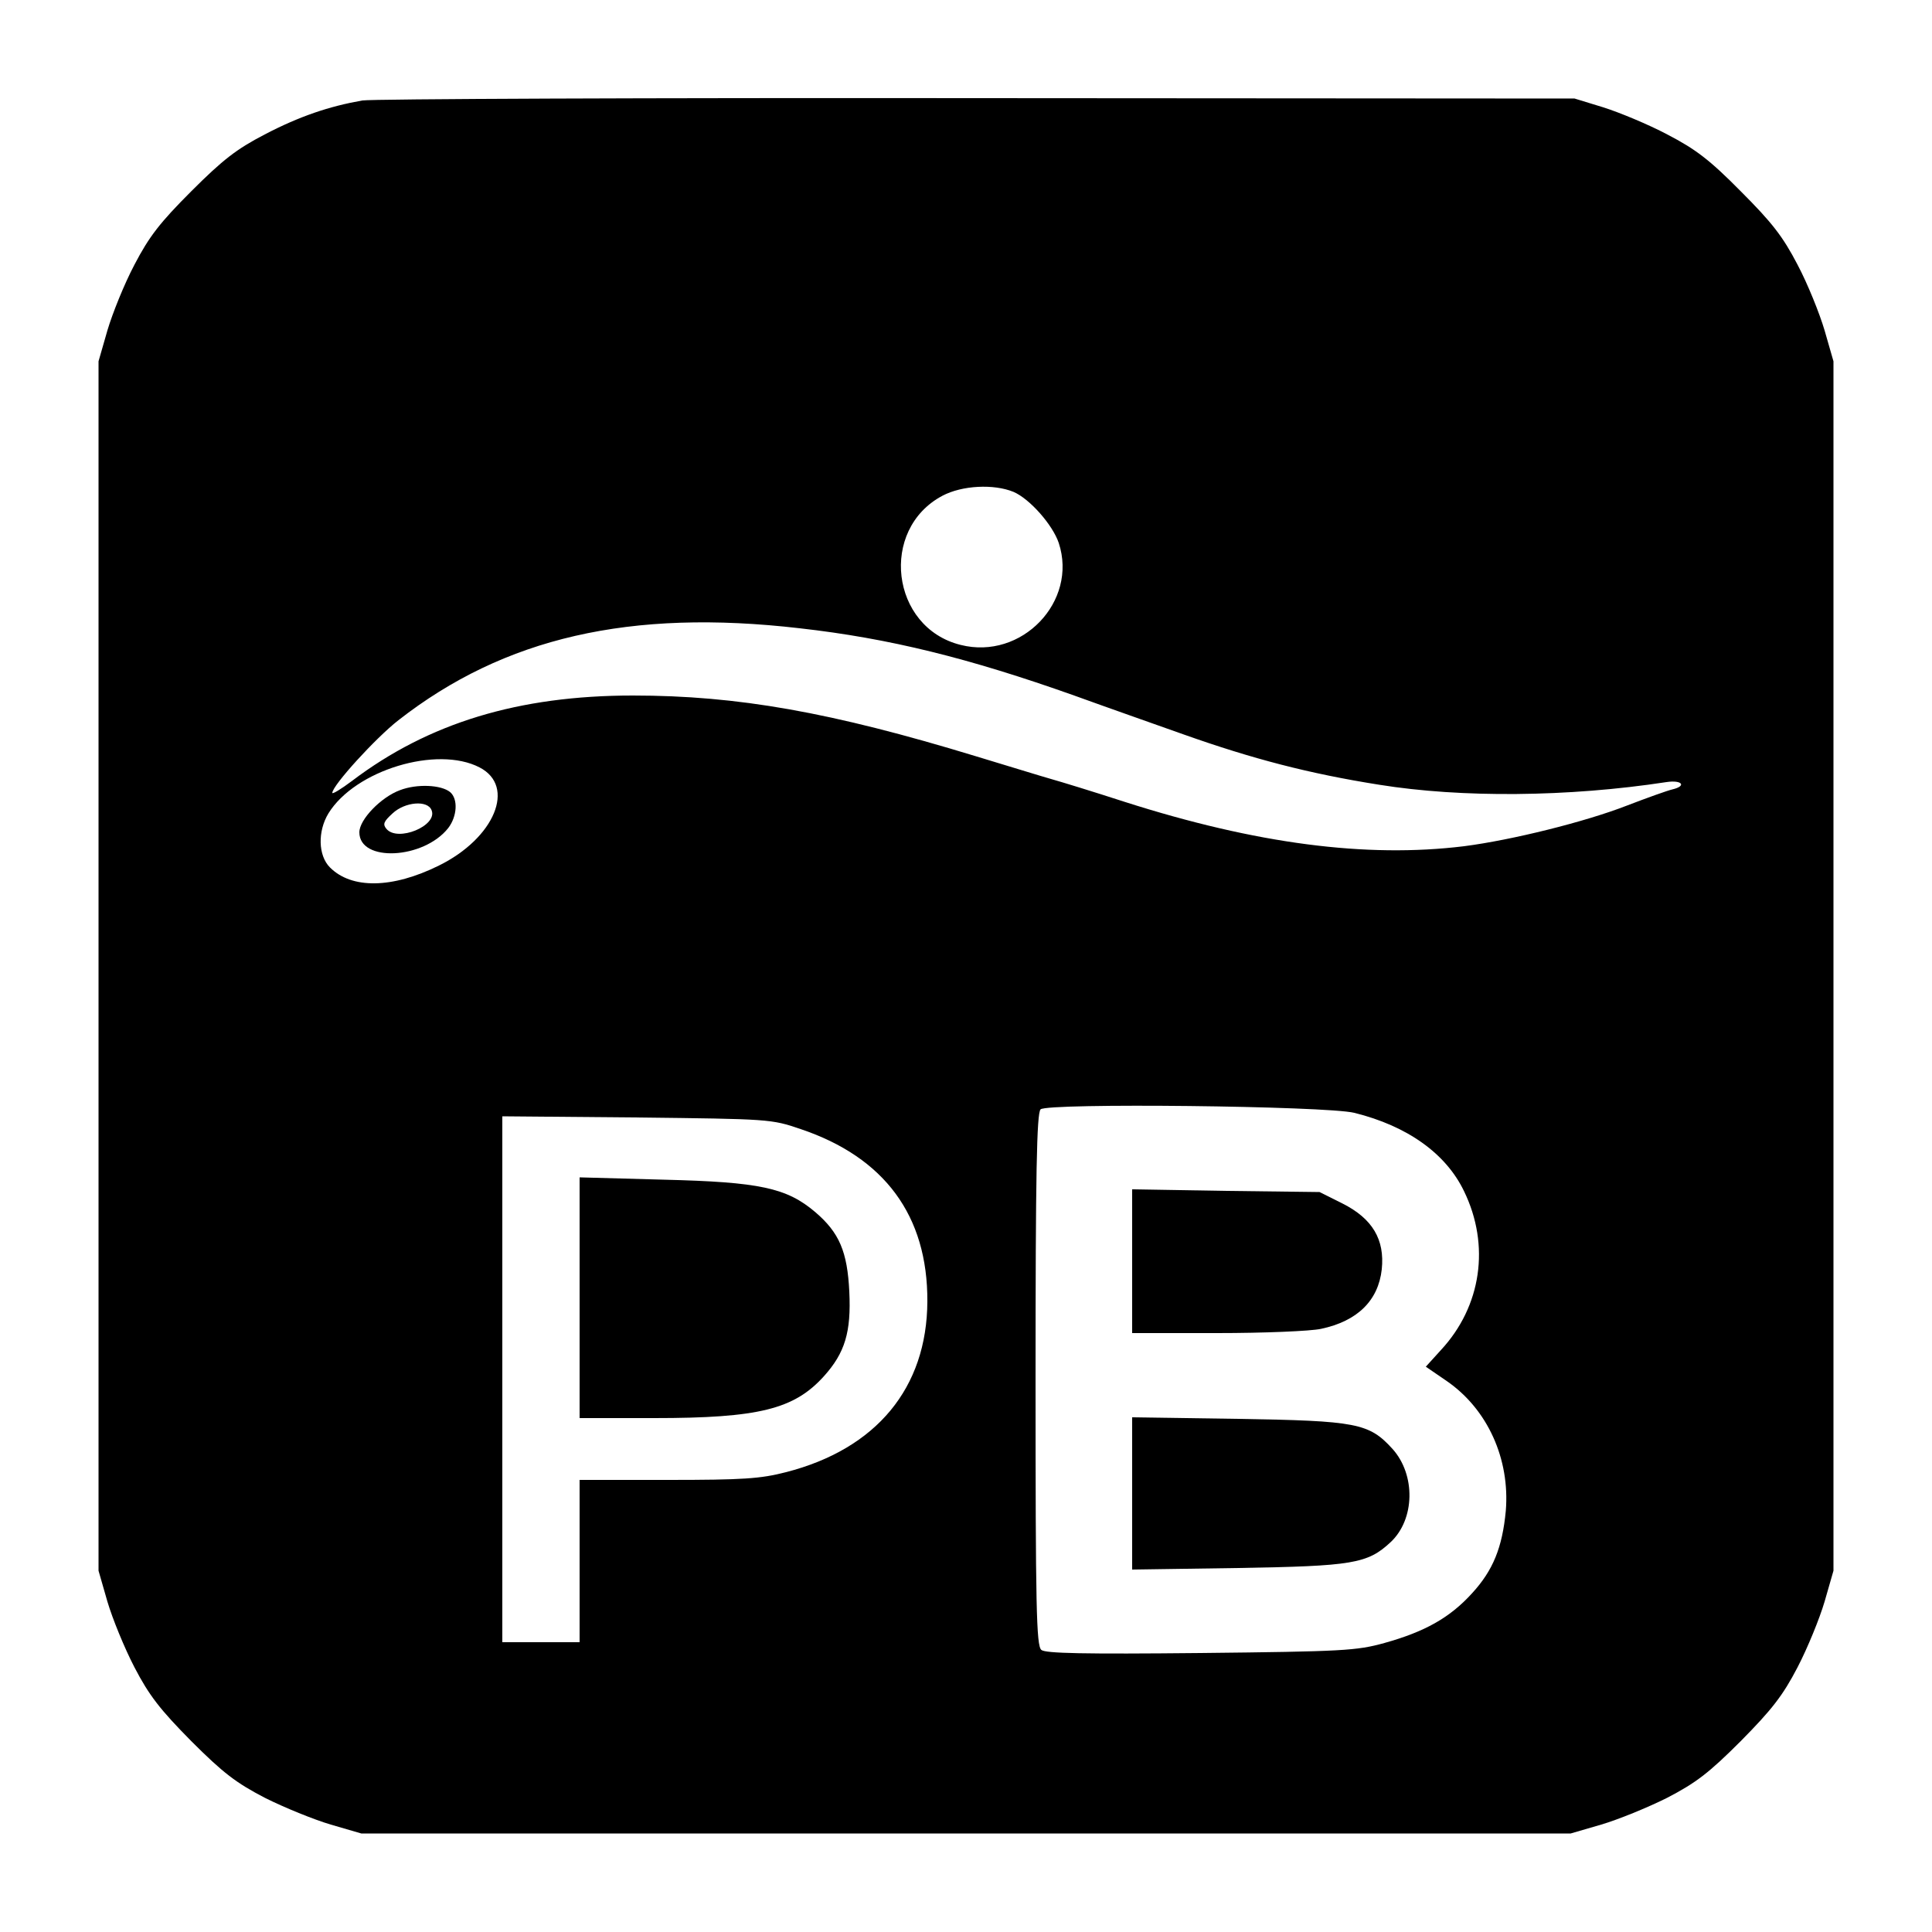
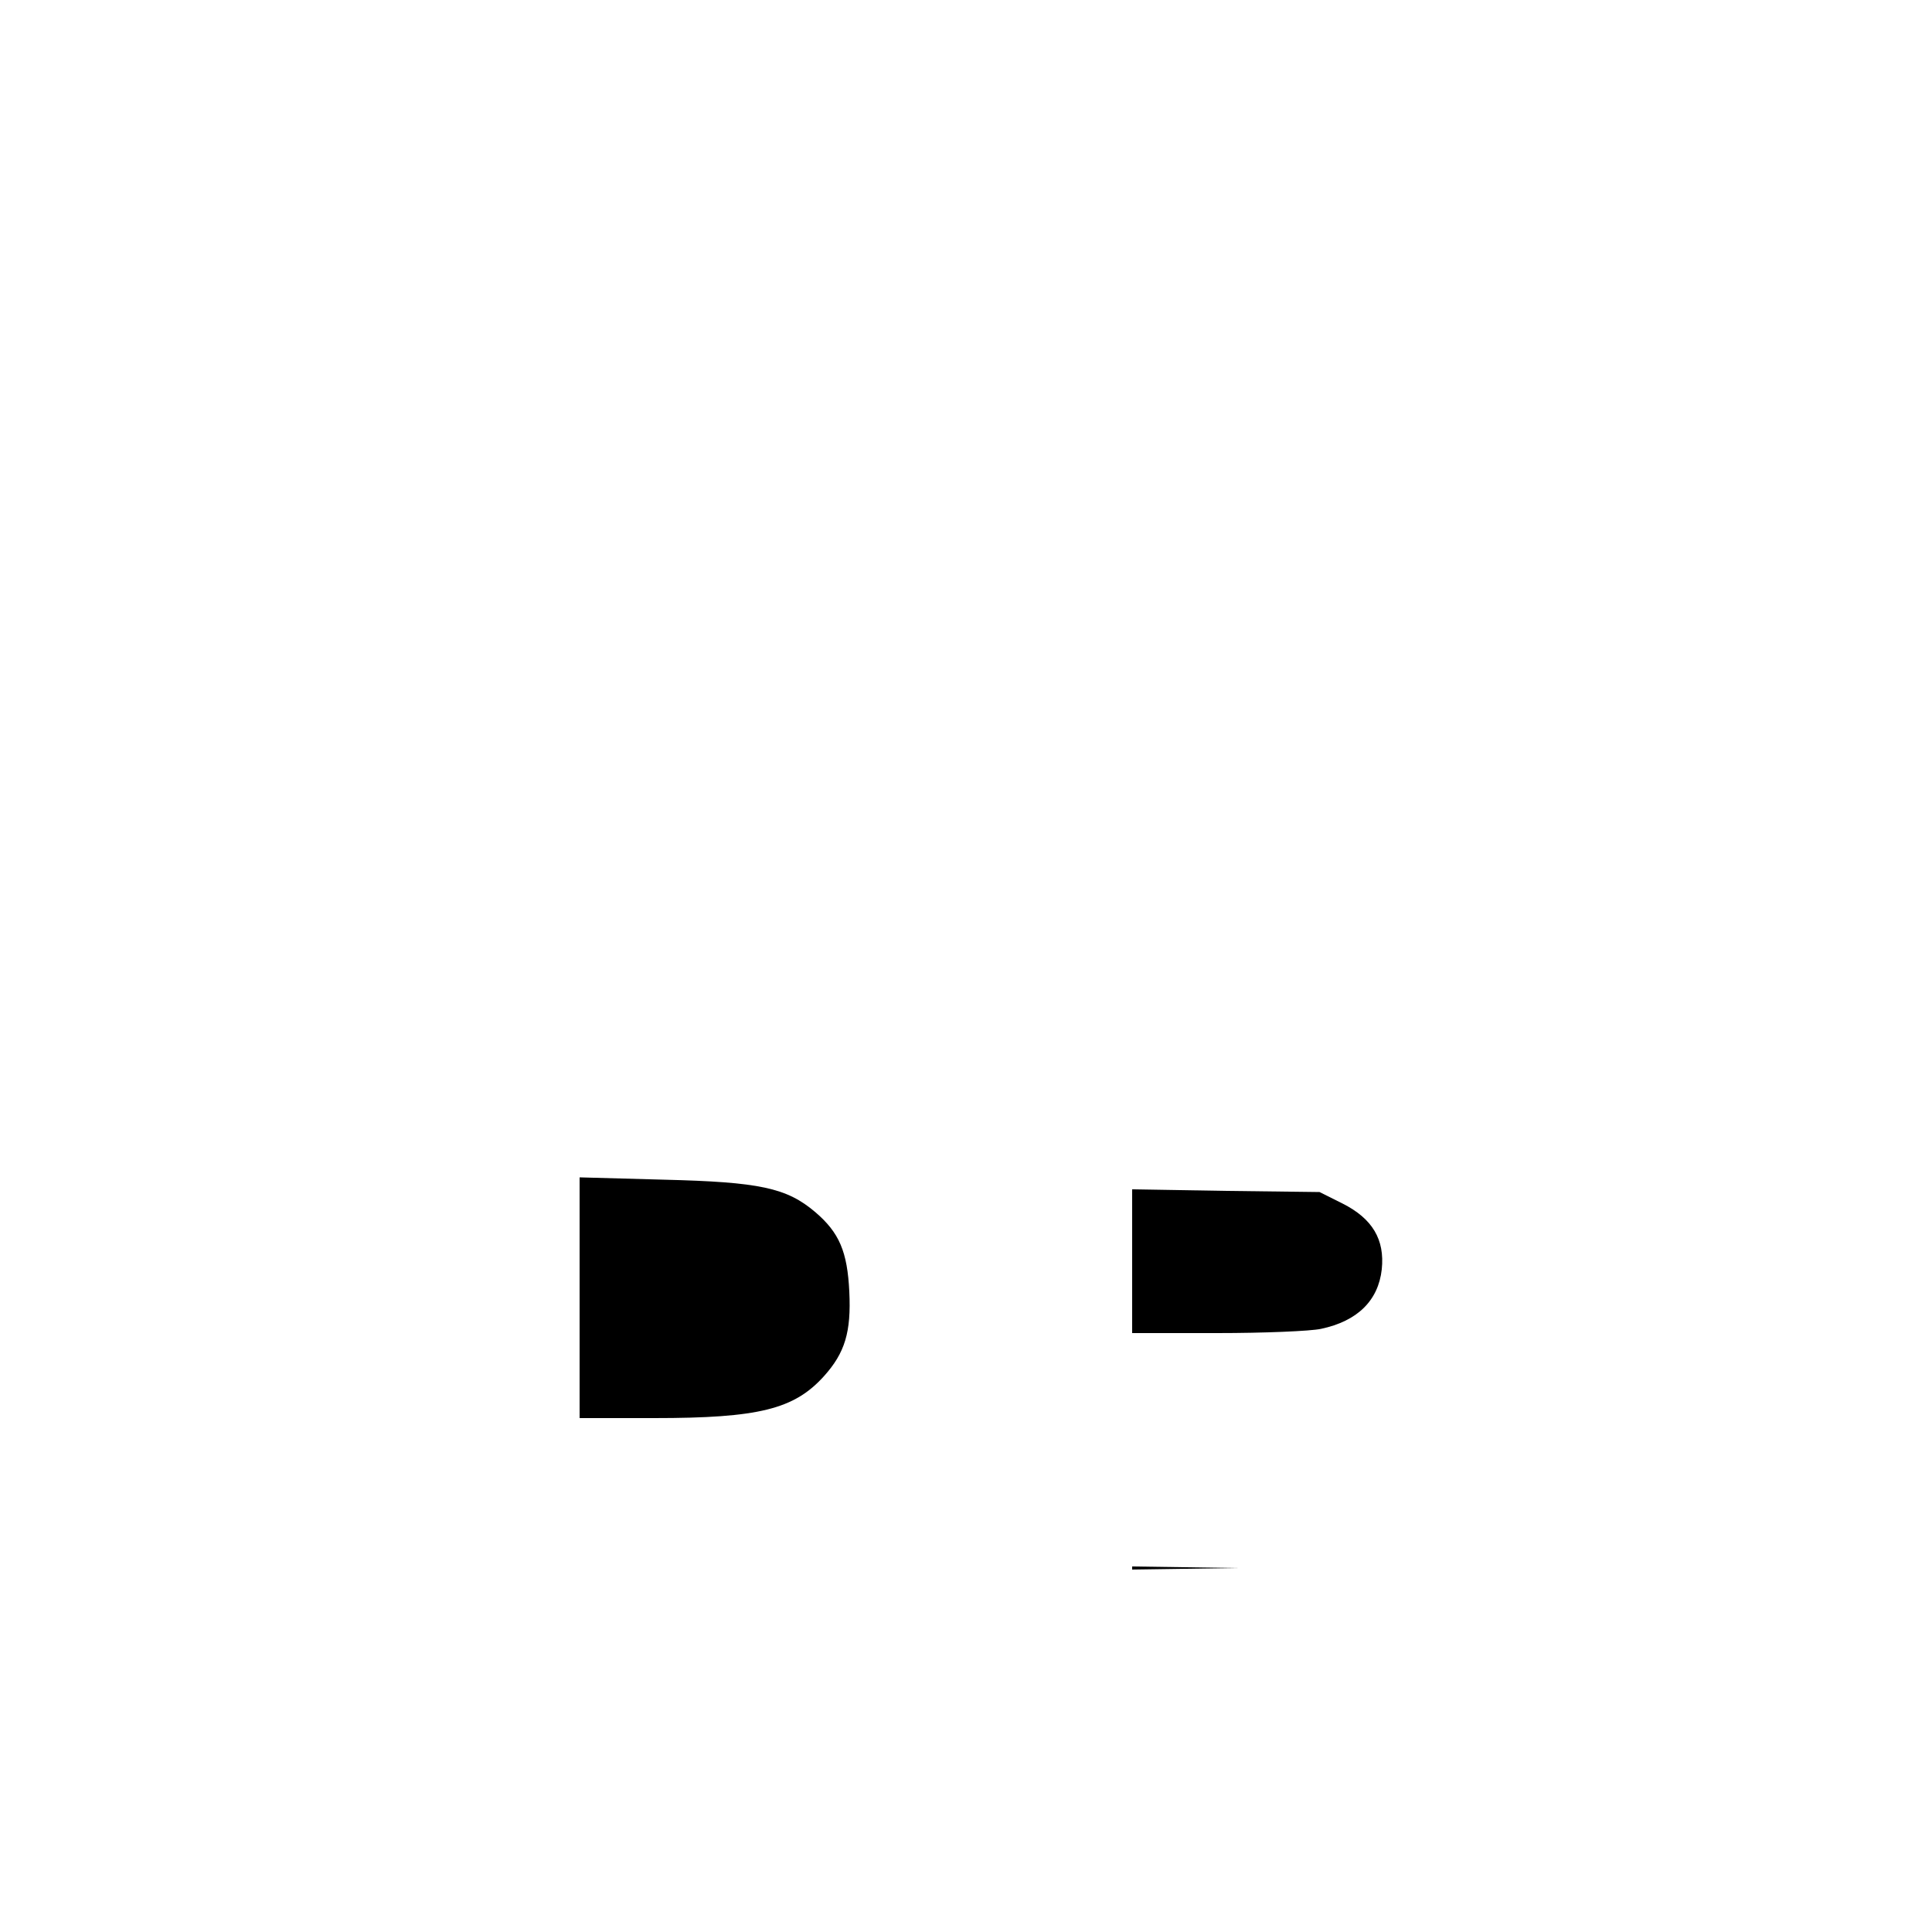
<svg xmlns="http://www.w3.org/2000/svg" version="1.0" width="500pt" height="500pt" viewBox="0 0 500 500" preserveAspectRatio="xMidYMid meet">
  <g transform="translate(0,500) scale(0.1,-0.1)" fill="#000000" stroke="none">
-     <path d="M938 4740 c-86 -15 -163 -41 -253 -88 -73 -38 -108 -65 -190 -147 -81 -81 -109 -117 -147 -190 -26 -49 -57 -126 -70 -170 l-23 -80 0 -1565 0 -1565 23 -80 c13 -44 44 -120 70 -170 38 -73 66 -109 147 -191 83 -83 116 -108 191 -147 50 -25 126 -56 170 -69 l79 -23 1565 0 1565 0 79 23 c44 13 120 44 170 69 75 39 108 64 191 147 81 82 109 118 147 191 26 50 57 126 70 170 l23 80 0 1565 0 1565 -23 80 c-13 44 -44 121 -70 170 -38 73 -66 109 -147 190 -81 82 -117 109 -190 147 -49 26 -124 57 -165 70 l-75 23 -1545 1 c-850 1 -1566 -2 -1592 -6z m1685 -1013 c42 -18 101 -85 117 -132 50 -152 -96 -304 -254 -264 -181 45 -211 299 -47 386 51 27 133 31 184 10z m-553 -353 c231 -26 437 -77 710 -174 80 -29 208 -74 284 -101 178 -63 323 -101 506 -130 212 -34 488 -32 743 7 40 6 53 -10 15 -19 -13 -3 -66 -22 -118 -42 -108 -42 -297 -89 -421 -105 -253 -31 -538 6 -879 115 -80 26 -165 52 -190 59 -25 7 -112 34 -195 59 -374 114 -616 157 -887 157 -296 0 -529 -71 -727 -221 -28 -21 -51 -35 -51 -31 0 19 112 142 171 188 274 214 600 289 1039 238z m-829 -360 c95 -49 39 -183 -105 -254 -121 -60 -226 -61 -282 -5 -31 31 -32 94 -4 140 69 112 281 176 391 119z m2264 -894 c137 -34 237 -105 284 -203 68 -140 45 -298 -60 -411 l-39 -43 54 -37 c106 -73 164 -202 153 -336 -9 -95 -33 -154 -87 -213 -58 -64 -123 -100 -227 -129 -72 -20 -107 -22 -476 -26 -302 -3 -401 -1 -412 8 -13 11 -15 110 -15 699 0 536 3 690 13 700 17 17 738 9 812 -9z m-1433 -42 c217 -73 329 -224 328 -446 -1 -224 -132 -382 -366 -442 -66 -17 -111 -20 -306 -20 l-228 0 0 -210 0 -210 -100 0 -100 0 0 681 0 680 348 -3 c343 -4 348 -4 424 -30z" />
-     <path d="M1035 2955 c-49 -18 -105 -76 -105 -109 0 -78 166 -70 230 11 23 30 26 75 5 93 -23 19 -86 22 -130 5z m82 -52 c16 -40 -88 -83 -117 -48 -10 12 -7 19 16 40 32 30 91 35 101 8z" />
    <path d="M2930 1736 l0 -186 220 0 c120 0 242 5 269 11 94 20 148 73 157 154 8 77 -24 131 -101 170 l-60 30 -242 3 -243 4 0 -186z" />
-     <path d="M2930 1135 l0 -197 273 4 c298 5 336 11 396 67 63 59 65 174 5 241 -61 67 -92 73 -401 78 l-273 4 0 -197z" />
+     <path d="M2930 1135 l0 -197 273 4 l-273 4 0 -197z" />
    <path d="M1500 1641 l0 -311 193 0 c271 0 362 23 439 108 55 61 71 115 66 219 -5 104 -26 153 -88 206 -74 63 -144 78 -392 84 l-218 6 0 -312z" />
  </g>
</svg>